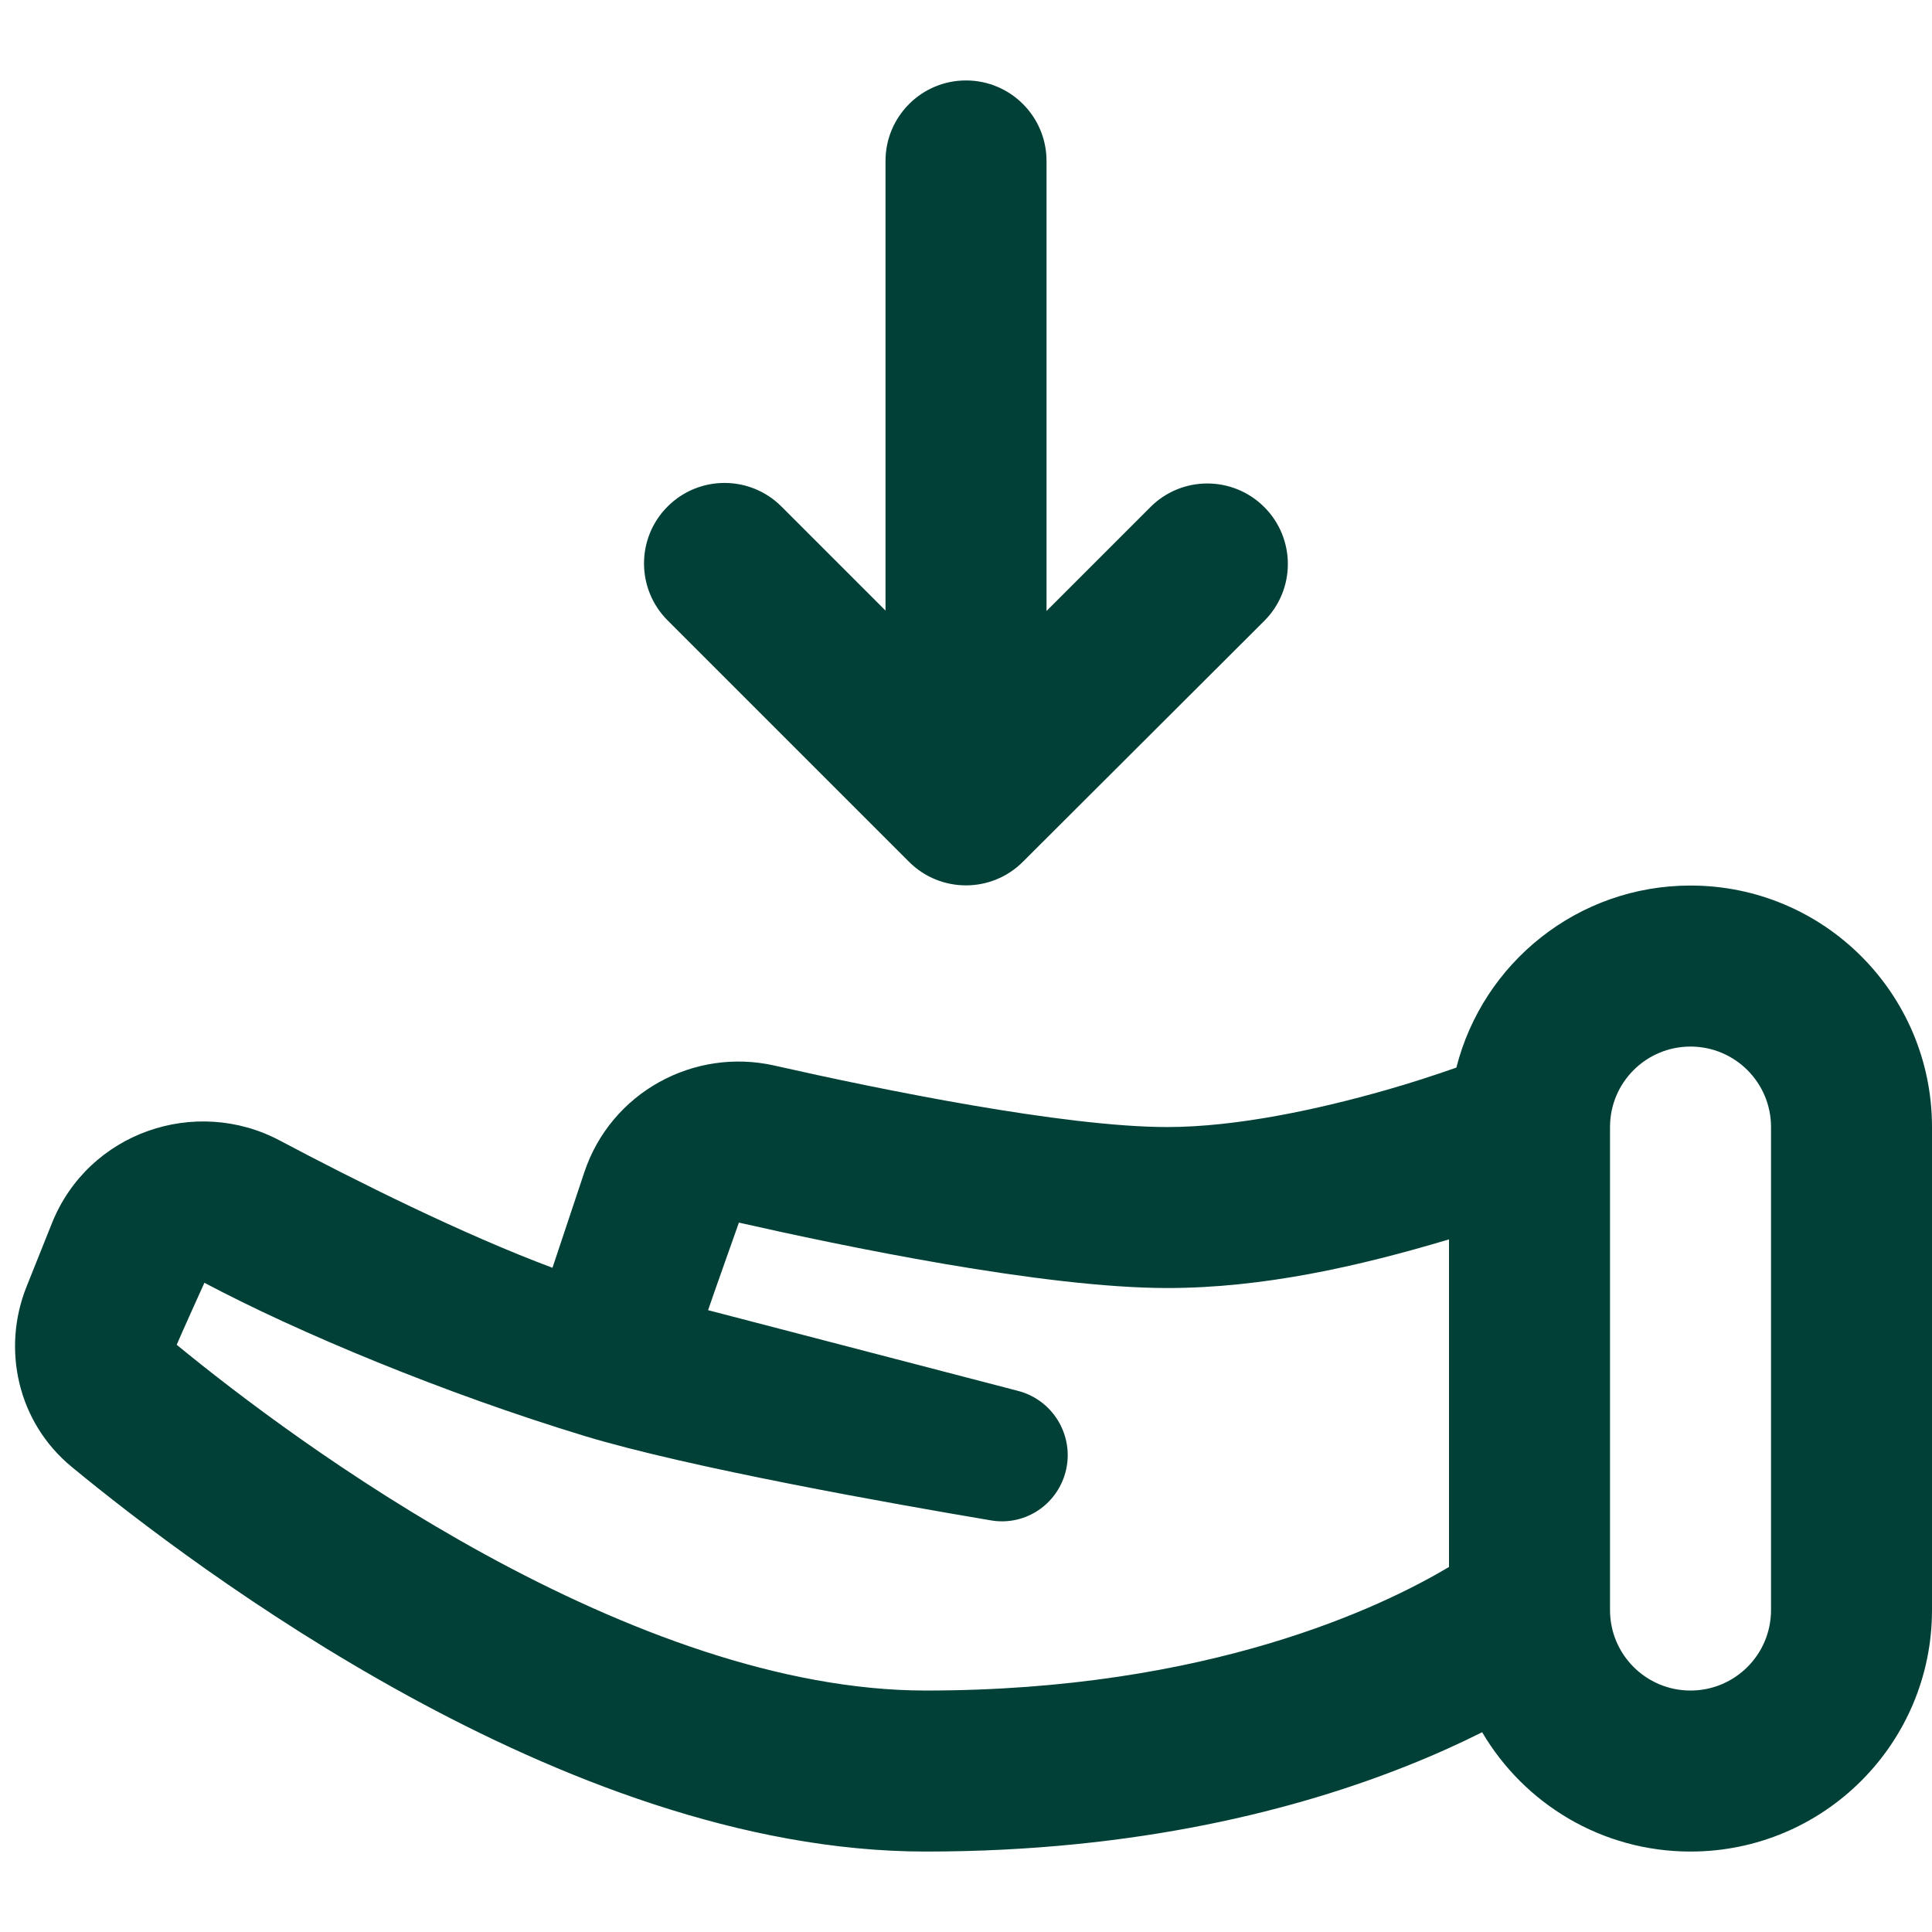
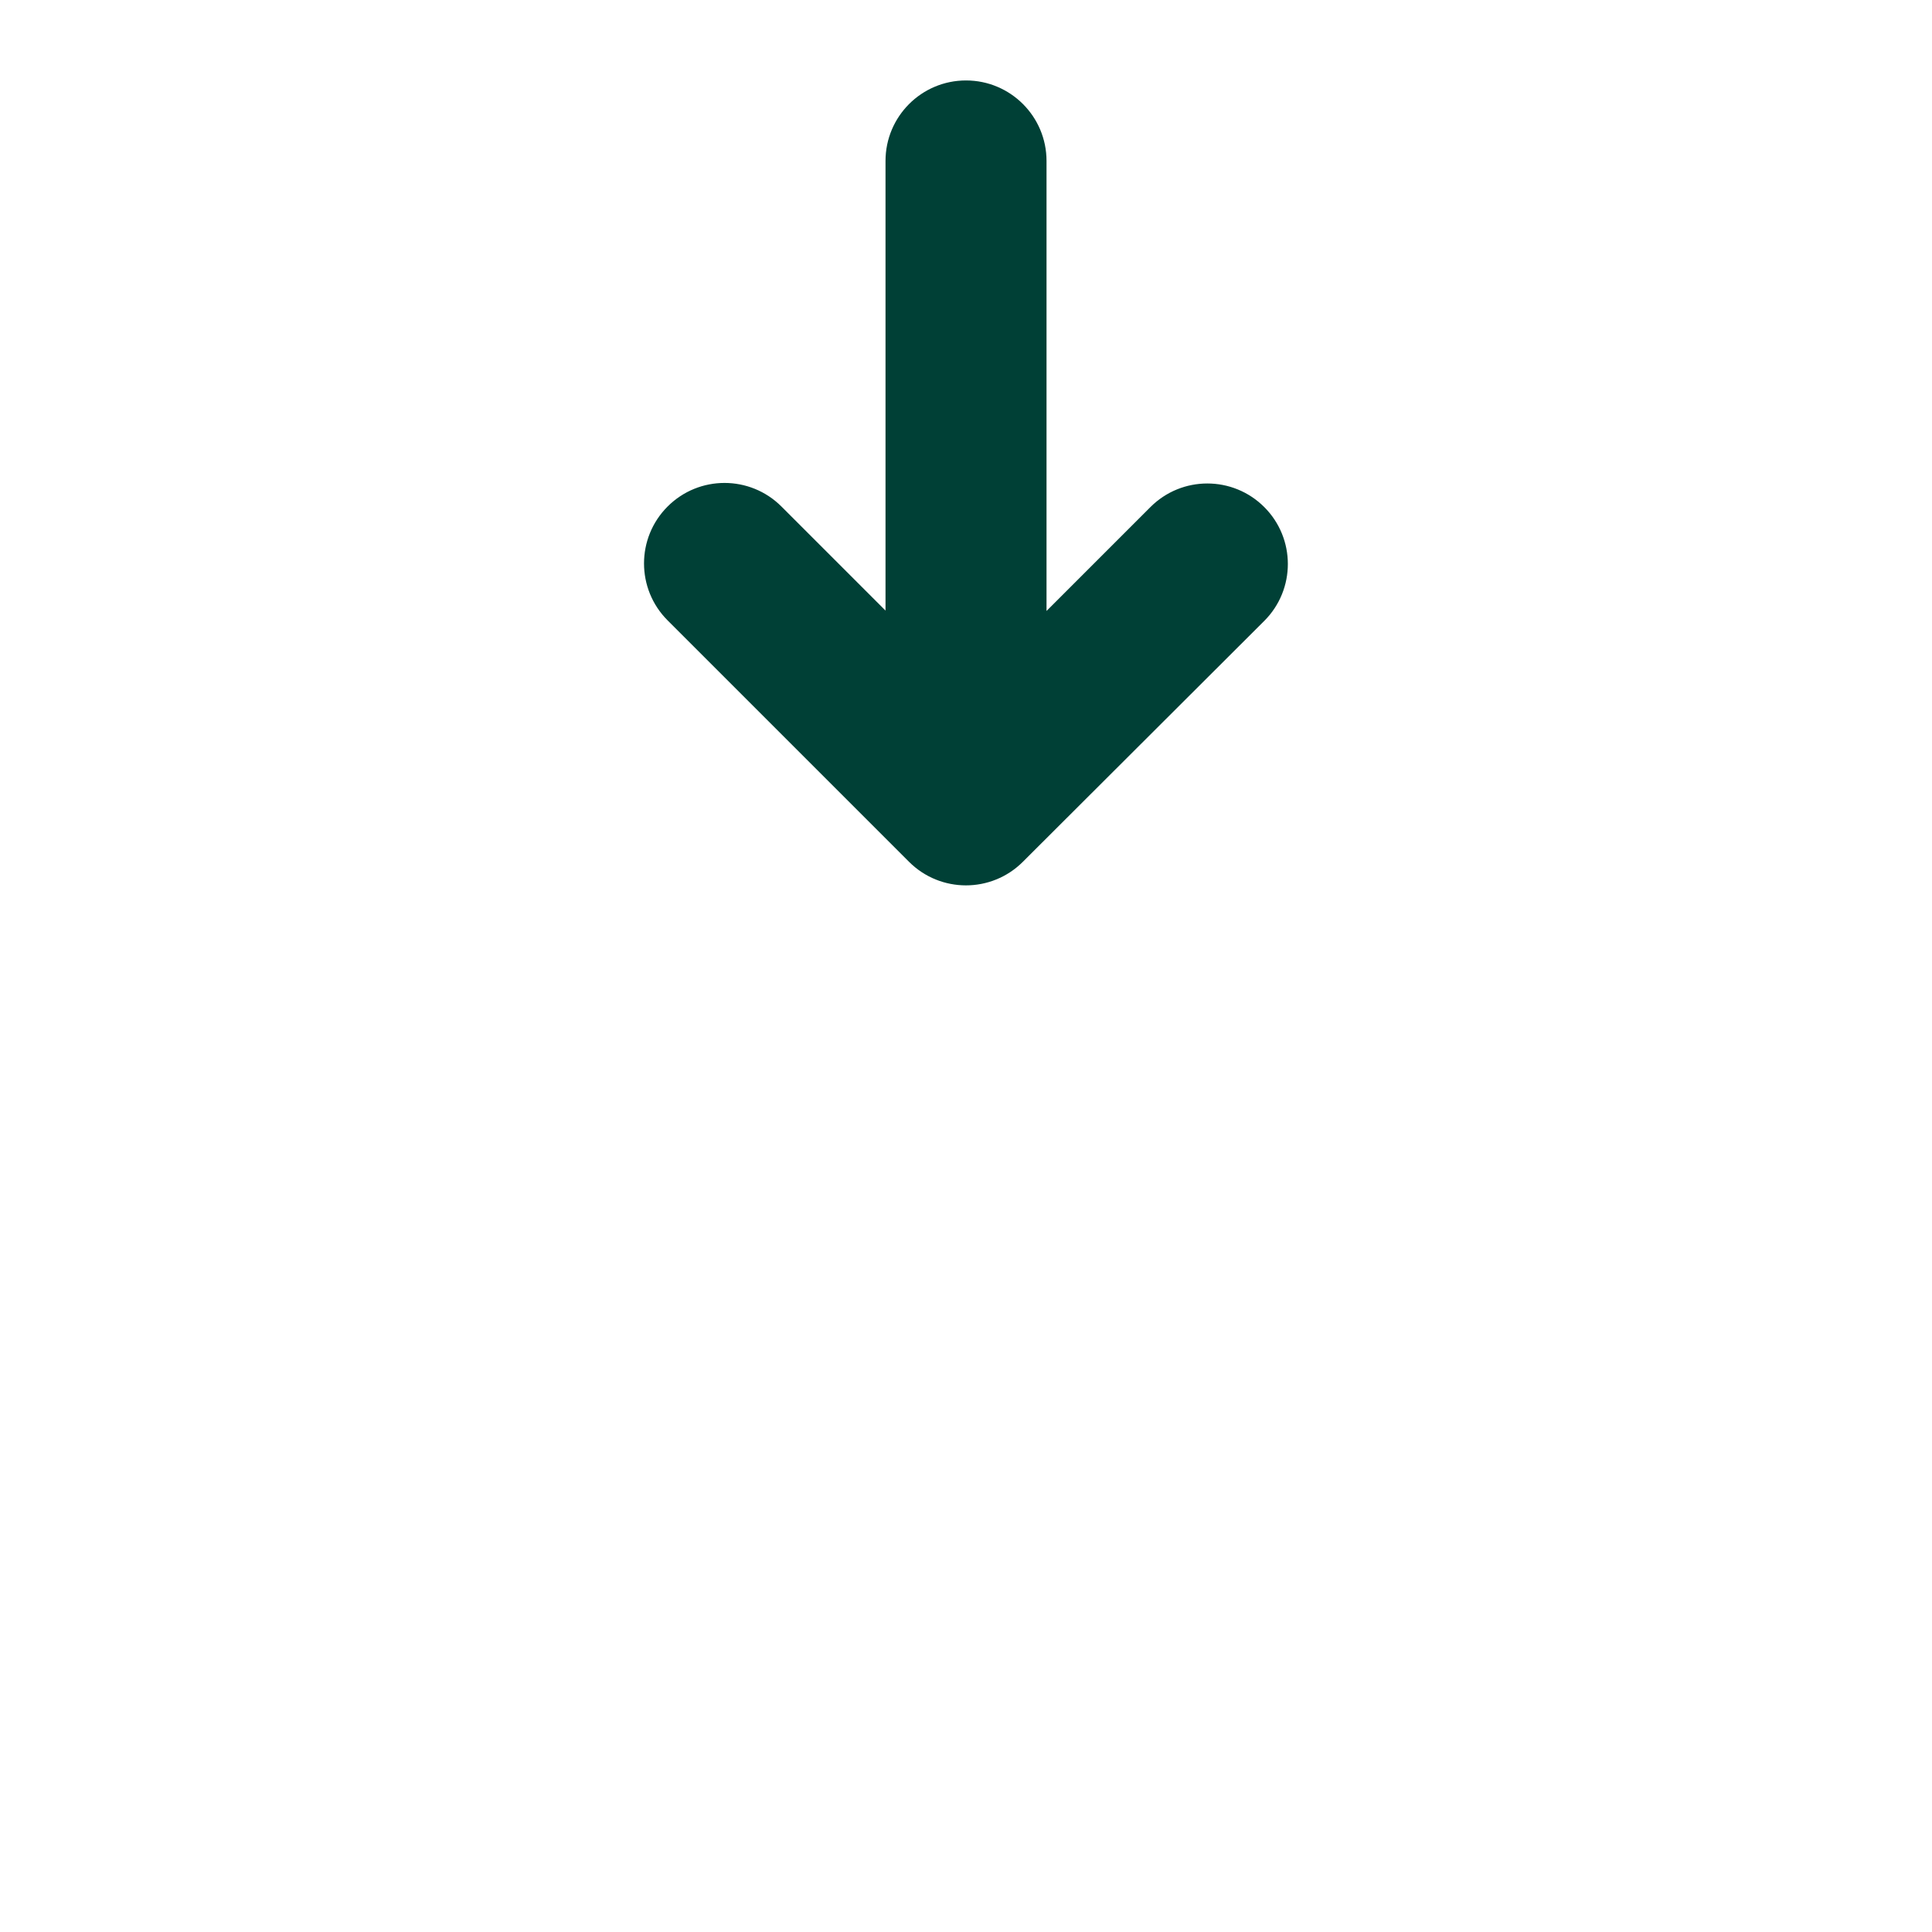
<svg xmlns="http://www.w3.org/2000/svg" width="50" height="50" viewBox="0 0 50 50" fill="none">
  <g clip-path="url(#clip0_591_862)">
-     <path fill-rule="evenodd" clip-rule="evenodd" d="M36.451 45.685C37.175 45.396 37.811 45.104 38.358 44.83C39.444 46.678 41.452 47.918 43.75 47.918C47.202 47.918 50 45.12 50 41.668V29.168C50 25.716 47.202 22.918 43.75 22.918C40.83 22.918 38.377 24.921 37.691 27.629C37.096 27.838 36.495 28.032 35.886 28.206C34.124 28.71 32.001 29.168 30.209 29.168C27.553 29.168 22.796 28.2 20.043 27.577C17.955 27.105 15.811 28.273 15.122 30.339L14.298 32.81C11.989 31.949 9.193 30.552 7.242 29.517C5.06 28.359 2.286 29.303 1.343 31.659L0.686 33.301C0.044 34.907 0.449 36.804 1.856 37.963C3.465 39.289 6.649 41.747 10.551 43.883C14.415 45.998 19.199 47.918 23.959 47.918C29.452 47.918 33.62 46.818 36.451 45.685ZM41.667 41.668C41.667 42.819 42.599 43.751 43.75 43.751C44.901 43.751 45.834 42.819 45.834 41.668V29.168C45.834 28.017 44.901 27.085 43.75 27.085C42.599 27.085 41.667 28.017 41.667 29.168V41.668ZM30.209 33.334C27.003 33.334 21.778 32.242 19.123 31.641C19.123 31.641 18.427 33.601 18.325 33.907L26.347 35.996C27.309 36.247 27.858 37.259 27.544 38.203C27.278 39 26.478 39.488 25.649 39.348C23.105 38.919 17.818 37.98 15.122 37.161C11.492 36.057 7.731 34.493 5.29 33.198C5.29 33.198 4.645 34.624 4.573 34.803C6.091 36.049 9.017 38.293 12.551 40.228C16.177 42.212 20.228 43.751 23.959 43.751C31.298 43.751 35.785 41.575 37.5 40.553V32.075C35.142 32.78 32.68 33.334 30.209 33.334Z" fill="#004036" />
    <path d="M25 2.082C23.85 2.082 22.917 3.015 22.917 4.165V15.802L20.224 13.109C19.41 12.295 18.091 12.295 17.277 13.109C16.464 13.922 16.464 15.241 17.277 16.055L23.525 22.303C24.338 23.116 25.656 23.117 26.47 22.305L32.719 16.069C33.533 15.256 33.533 13.936 32.719 13.123C31.905 12.309 30.586 12.309 29.773 13.123L27.084 15.812V4.165C27.084 3.015 26.151 2.082 25 2.082Z" fill="#004036" />
  </g>
  <defs>
    <clipPath id="clip0_591_862">
      <rect width="50" height="50" fill="white" />
    </clipPath>
  </defs>
</svg>